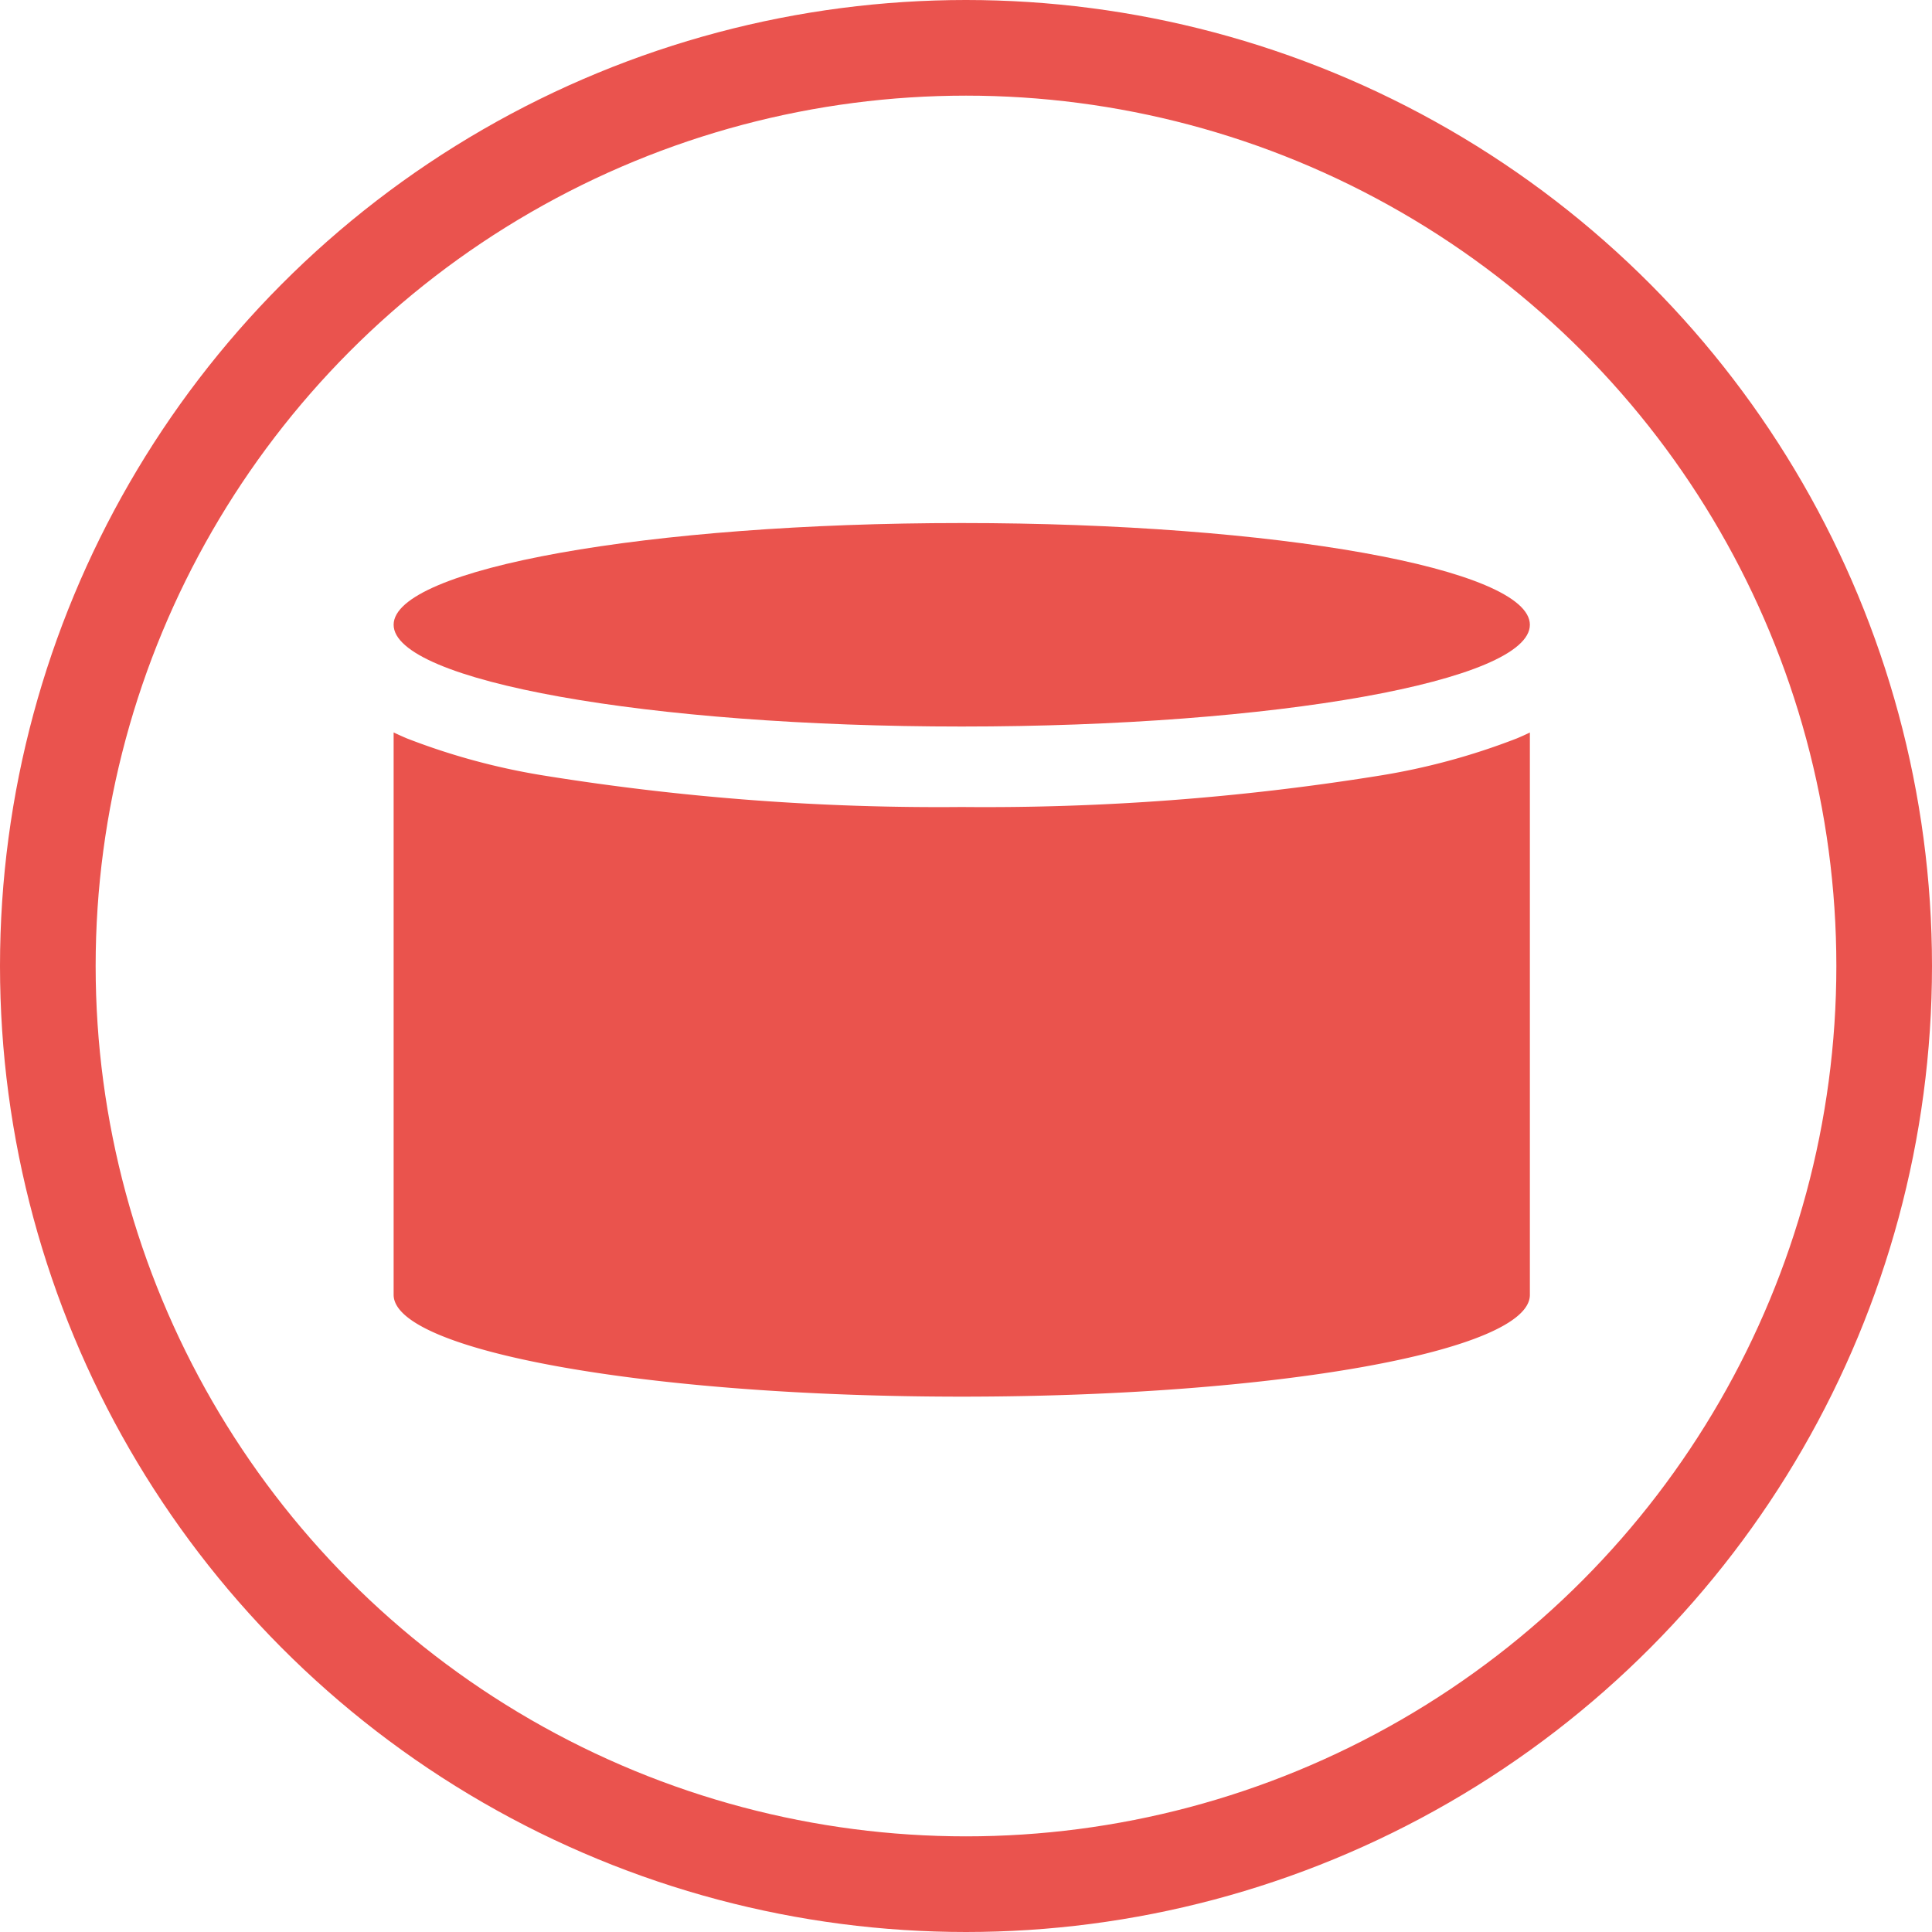
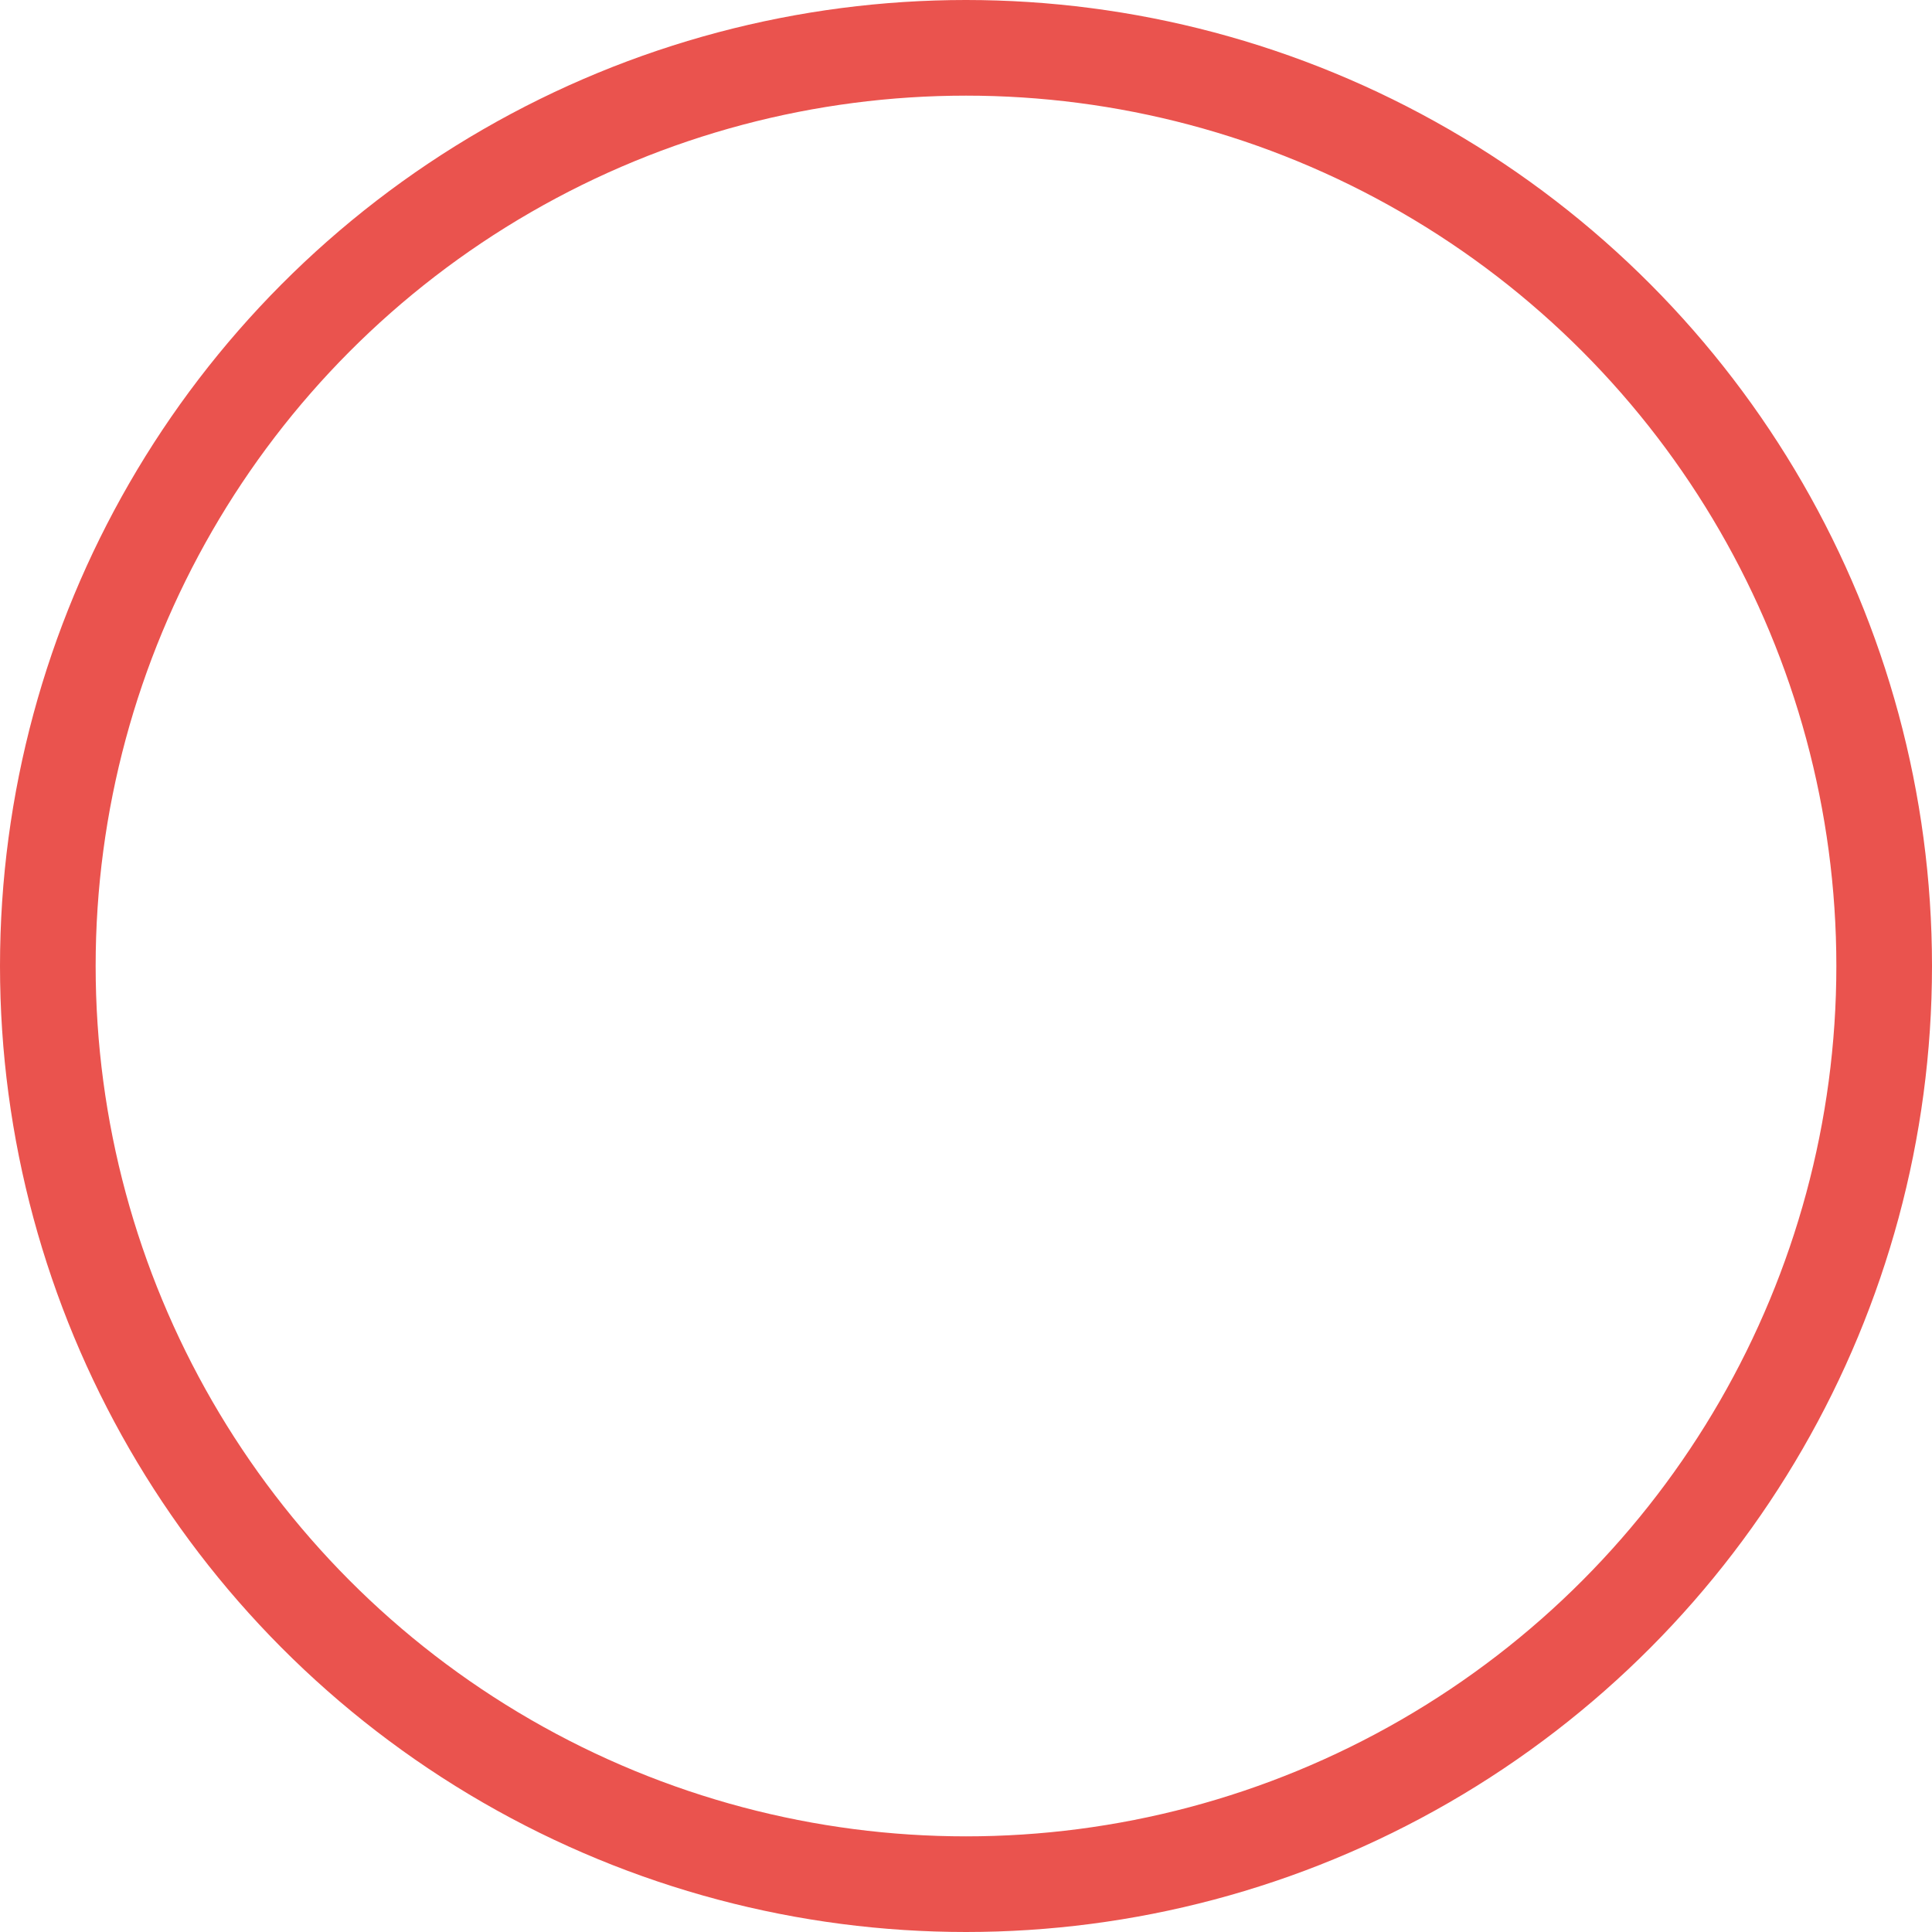
<svg xmlns="http://www.w3.org/2000/svg" width="101" height="101" viewBox="0 0 101 101">
  <defs>
    <clipPath id="clip-path">
-       <rect id="Rectangle_4" data-name="Rectangle 4" width="59.4" height="45.665" fill="#ea534d" />
-     </clipPath>
+       </clipPath>
  </defs>
  <g id="icon-database" transform="translate(-1592 -241)">
    <g id="Ellipse_3" data-name="Ellipse 3" transform="translate(1592 241)" fill="none" stroke="#ea534e" stroke-width="5">
      <ellipse cx="50.5" cy="50.5" rx="50.5" ry="50.5" stroke="none" />
      <ellipse cx="50.5" cy="50.5" rx="48" ry="48" fill="none" />
    </g>
    <g id="Group_15" data-name="Group 15" transform="translate(1612.578 268.343)">
      <g id="Group_14" data-name="Group 14" clip-path="url(#clip-path)">
-         <path id="Path_25" data-name="Path 25" d="M0,5.319C0,2.381,13.3,0,29.7,0S59.4,2.381,59.4,5.319s-13.3,5.319-29.7,5.319S0,8.256,0,5.319" fill="#ea534d" />
+         <path id="Path_25" data-name="Path 25" d="M0,5.319S59.4,2.381,59.4,5.319s-13.3,5.319-29.7,5.319S0,8.256,0,5.319" fill="#ea534d" />
        <path id="Path_26" data-name="Path 26" d="M58.707,260.534q.362-.153.693-.313v29.4c0,2.937-13.3,5.319-29.7,5.319S0,292.554,0,289.616v-29.4q.331.16.693.313a35.185,35.185,0,0,0,7.264,1.958A129.573,129.573,0,0,0,29.7,264.115a129.572,129.572,0,0,0,21.743-1.624,35.2,35.2,0,0,0,7.264-1.958" transform="translate(0 -249.27)" fill="#ea534d" />
      </g>
    </g>
  </g>
</svg>